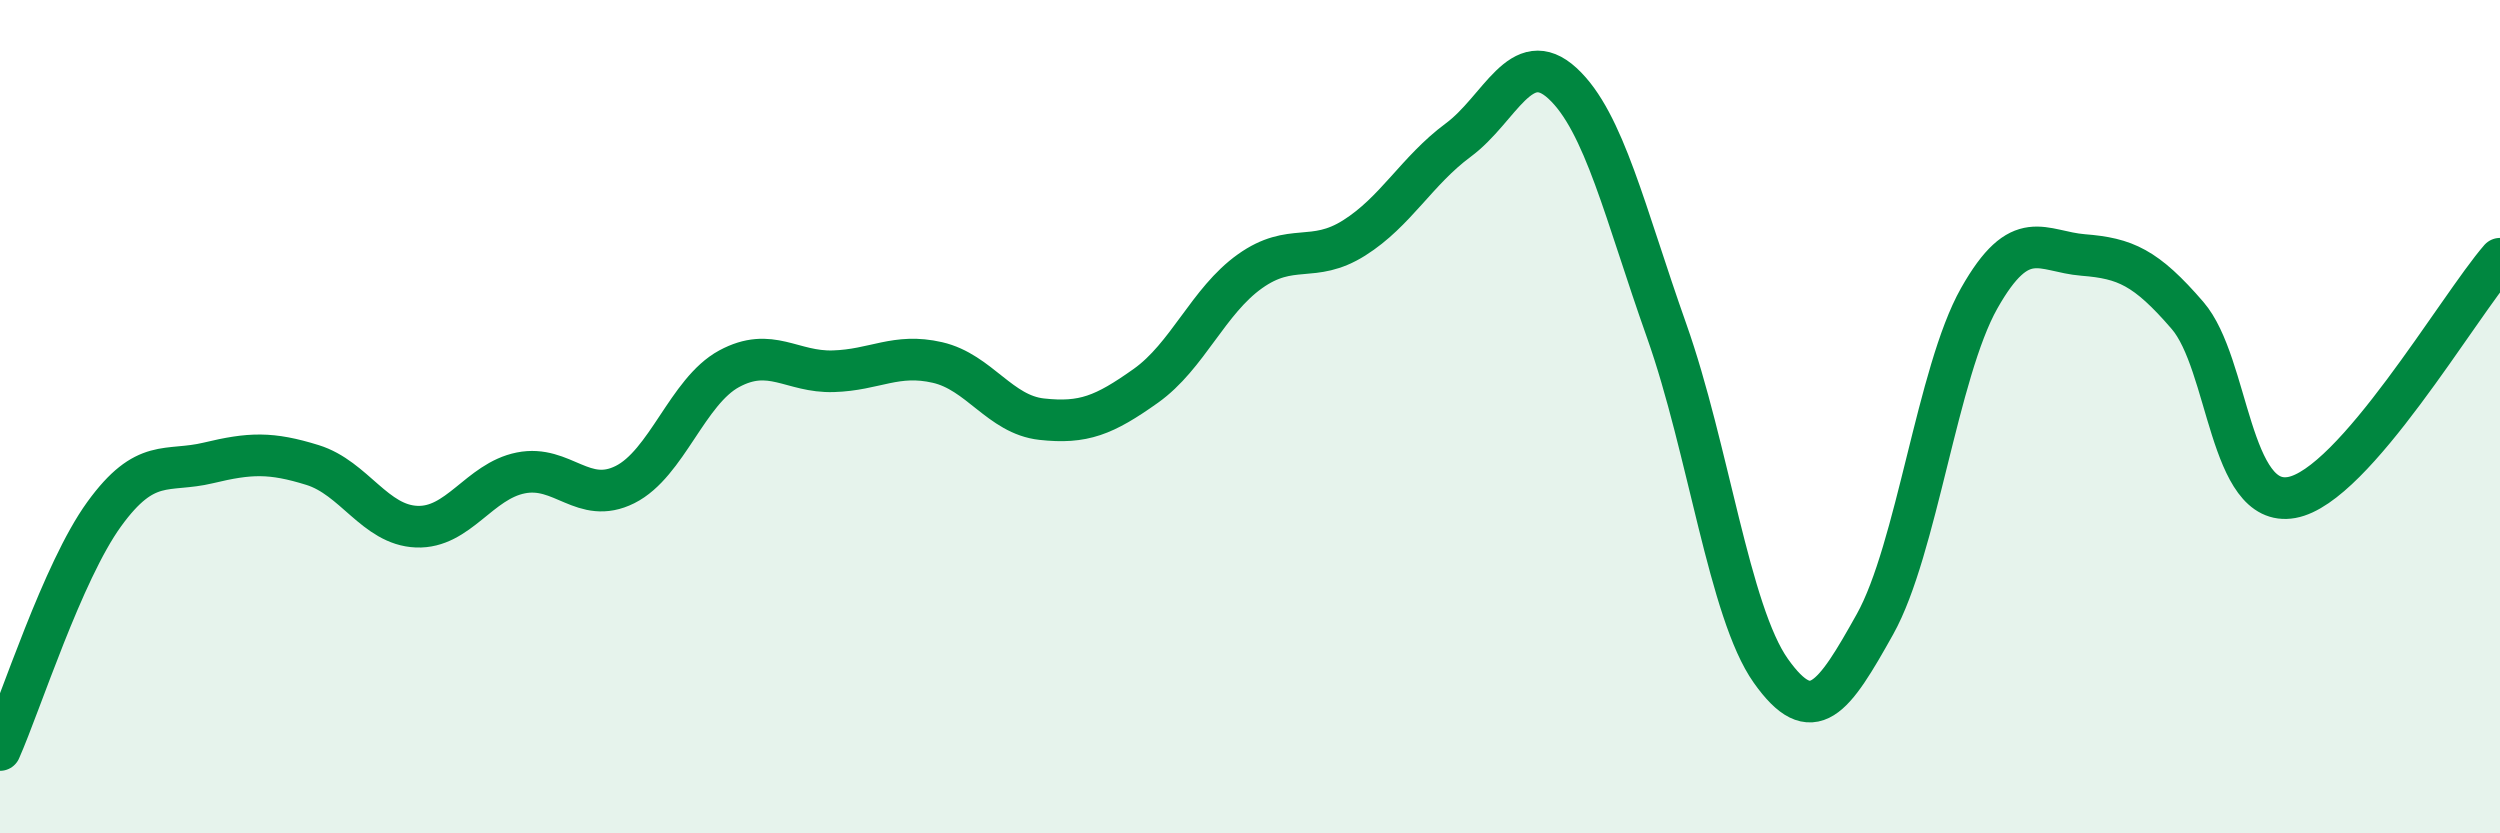
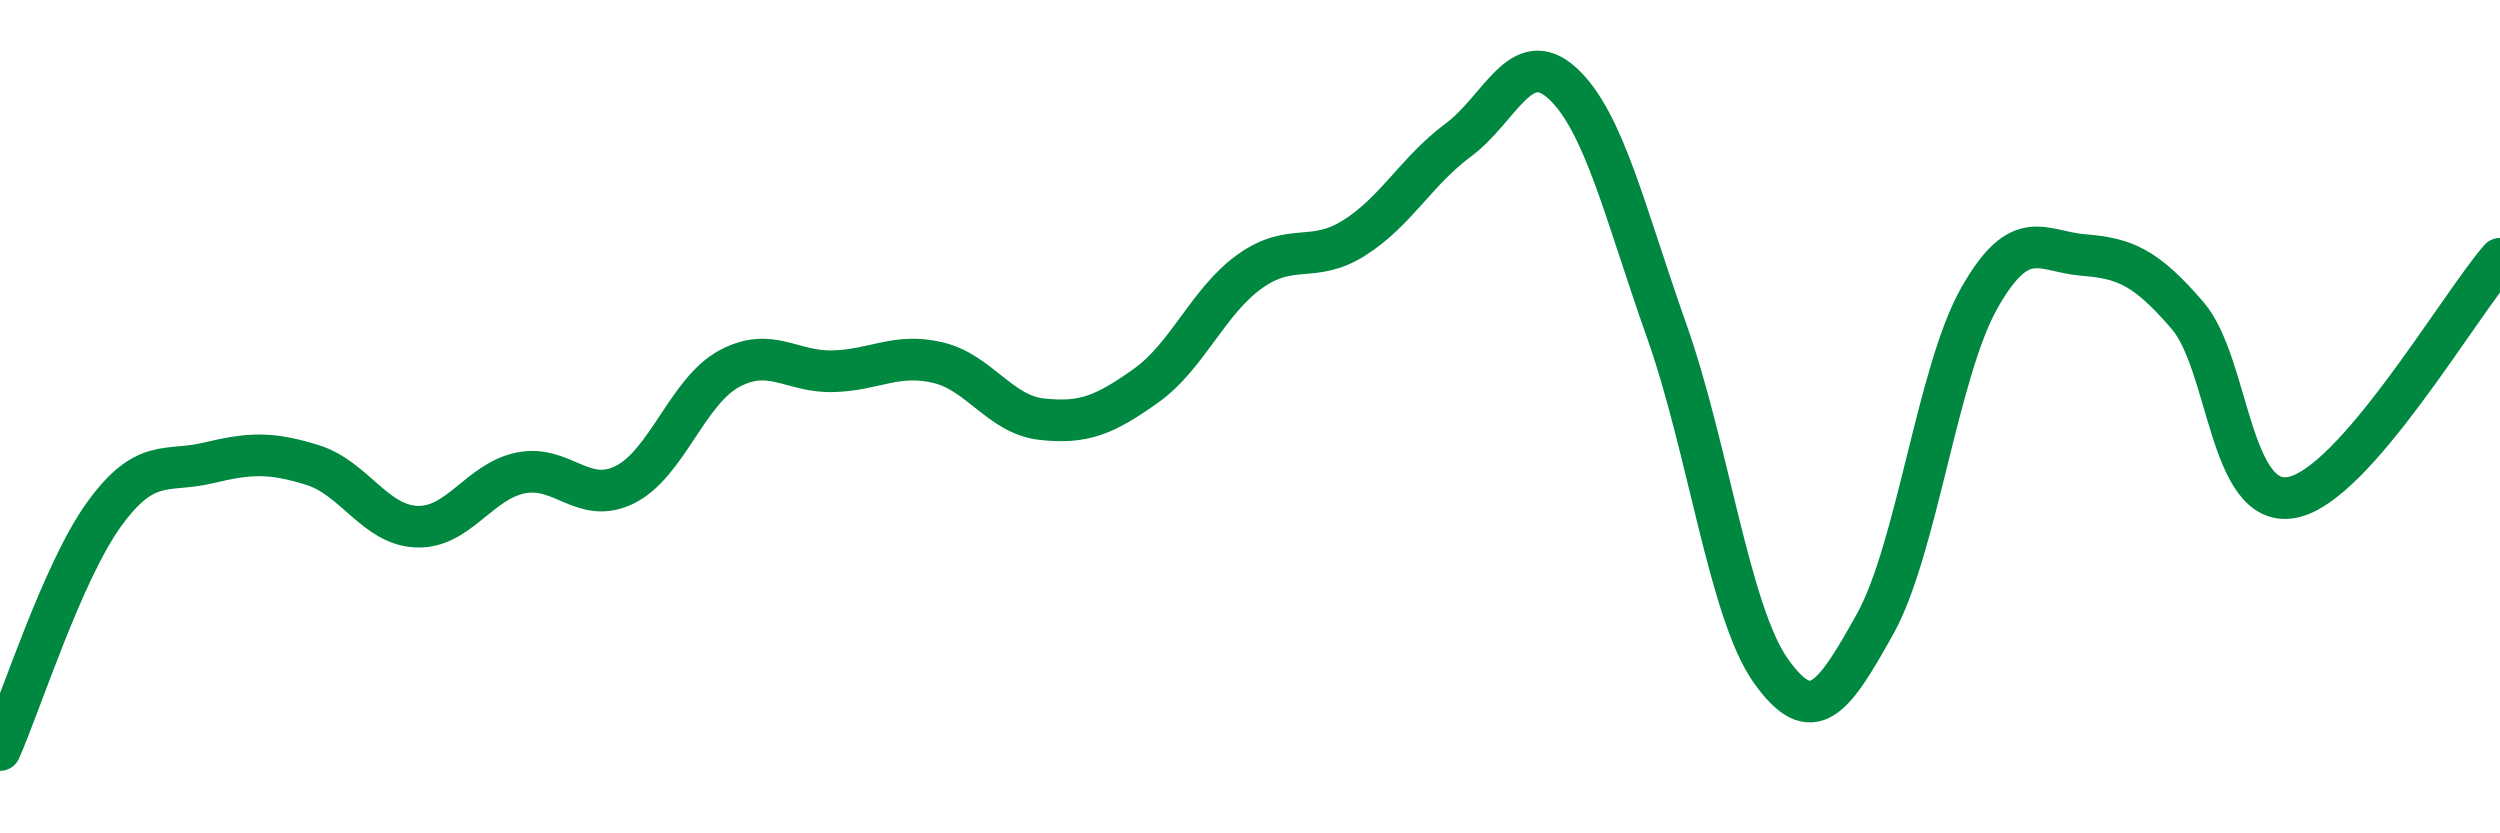
<svg xmlns="http://www.w3.org/2000/svg" width="60" height="20" viewBox="0 0 60 20">
-   <path d="M 0,18 C 0.5,16.87 1.5,13.72 2.5,12.34 C 3.5,10.96 4,11.35 5,11.11 C 6,10.87 6.5,10.85 7.5,11.16 C 8.5,11.47 9,12.6 10,12.64 C 11,12.68 11.5,11.55 12.5,11.35 C 13.5,11.15 14,12.13 15,11.63 C 16,11.13 16.5,9.39 17.5,8.85 C 18.5,8.31 19,8.94 20,8.91 C 21,8.88 21.5,8.47 22.5,8.7 C 23.5,8.93 24,9.95 25,10.06 C 26,10.17 26.5,9.97 27.5,9.26 C 28.5,8.55 29,7.22 30,6.51 C 31,5.8 31.5,6.34 32.5,5.71 C 33.5,5.08 34,4.1 35,3.36 C 36,2.62 36.5,1.08 37.5,2 C 38.5,2.92 39,5.12 40,7.94 C 41,10.76 41.5,14.69 42.5,16.1 C 43.5,17.51 44,16.77 45,14.98 C 46,13.19 46.5,8.93 47.5,7.16 C 48.5,5.39 49,6.04 50,6.12 C 51,6.2 51.5,6.41 52.5,7.57 C 53.5,8.73 53.5,12.21 55,11.94 C 56.5,11.67 59,7.36 60,6.21L60 20L0 20Z" fill="#008740" opacity="0.1" stroke-linecap="round" stroke-linejoin="round" />
  <path d="M 0,18 C 0.5,16.87 1.5,13.72 2.5,12.34 C 3.5,10.96 4,11.35 5,11.11 C 6,10.87 6.5,10.85 7.5,11.16 C 8.5,11.47 9,12.6 10,12.64 C 11,12.68 11.5,11.55 12.5,11.35 C 13.5,11.15 14,12.13 15,11.63 C 16,11.13 16.5,9.39 17.5,8.85 C 18.5,8.31 19,8.94 20,8.91 C 21,8.88 21.5,8.47 22.5,8.7 C 23.5,8.93 24,9.95 25,10.06 C 26,10.17 26.5,9.97 27.5,9.26 C 28.5,8.55 29,7.22 30,6.51 C 31,5.8 31.5,6.34 32.5,5.71 C 33.5,5.08 34,4.1 35,3.36 C 36,2.62 36.5,1.08 37.5,2 C 38.5,2.92 39,5.12 40,7.94 C 41,10.76 41.5,14.69 42.5,16.1 C 43.5,17.51 44,16.77 45,14.98 C 46,13.19 46.5,8.93 47.5,7.16 C 48.5,5.39 49,6.04 50,6.12 C 51,6.2 51.5,6.41 52.5,7.57 C 53.5,8.73 53.5,12.21 55,11.94 C 56.5,11.67 59,7.36 60,6.21" stroke="#008740" stroke-width="1" fill="none" stroke-linecap="round" stroke-linejoin="round" />
</svg>